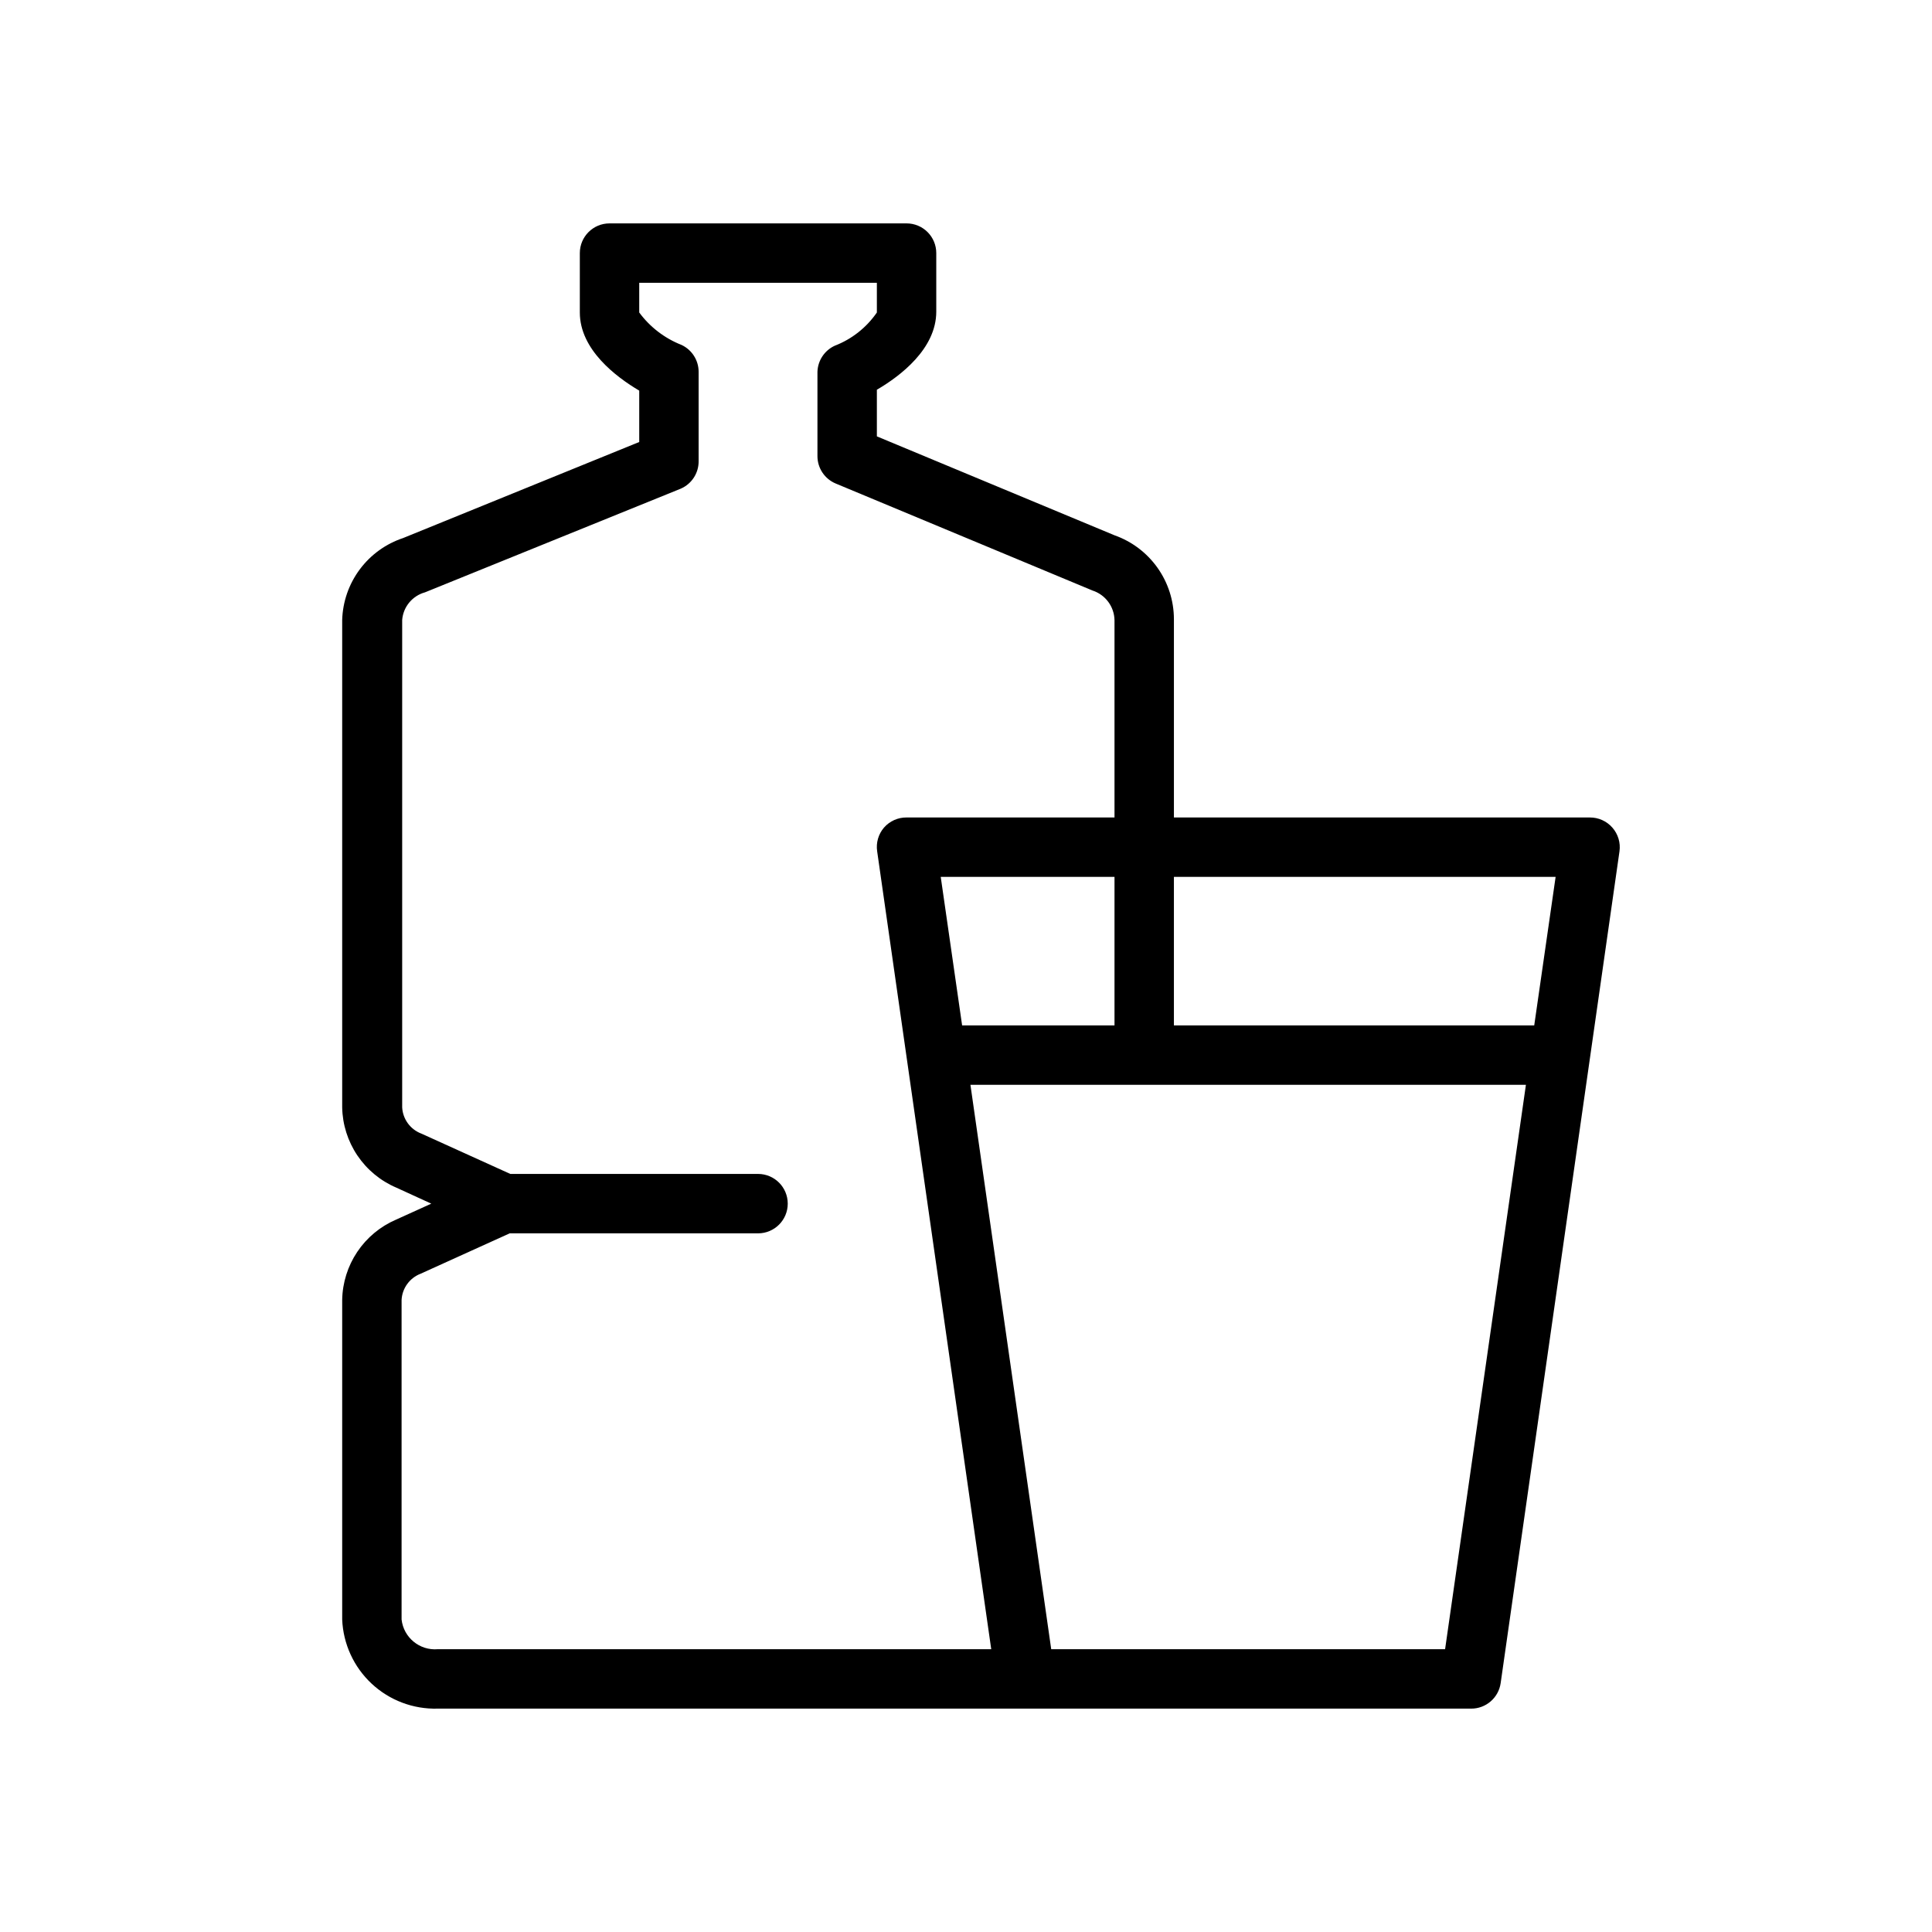
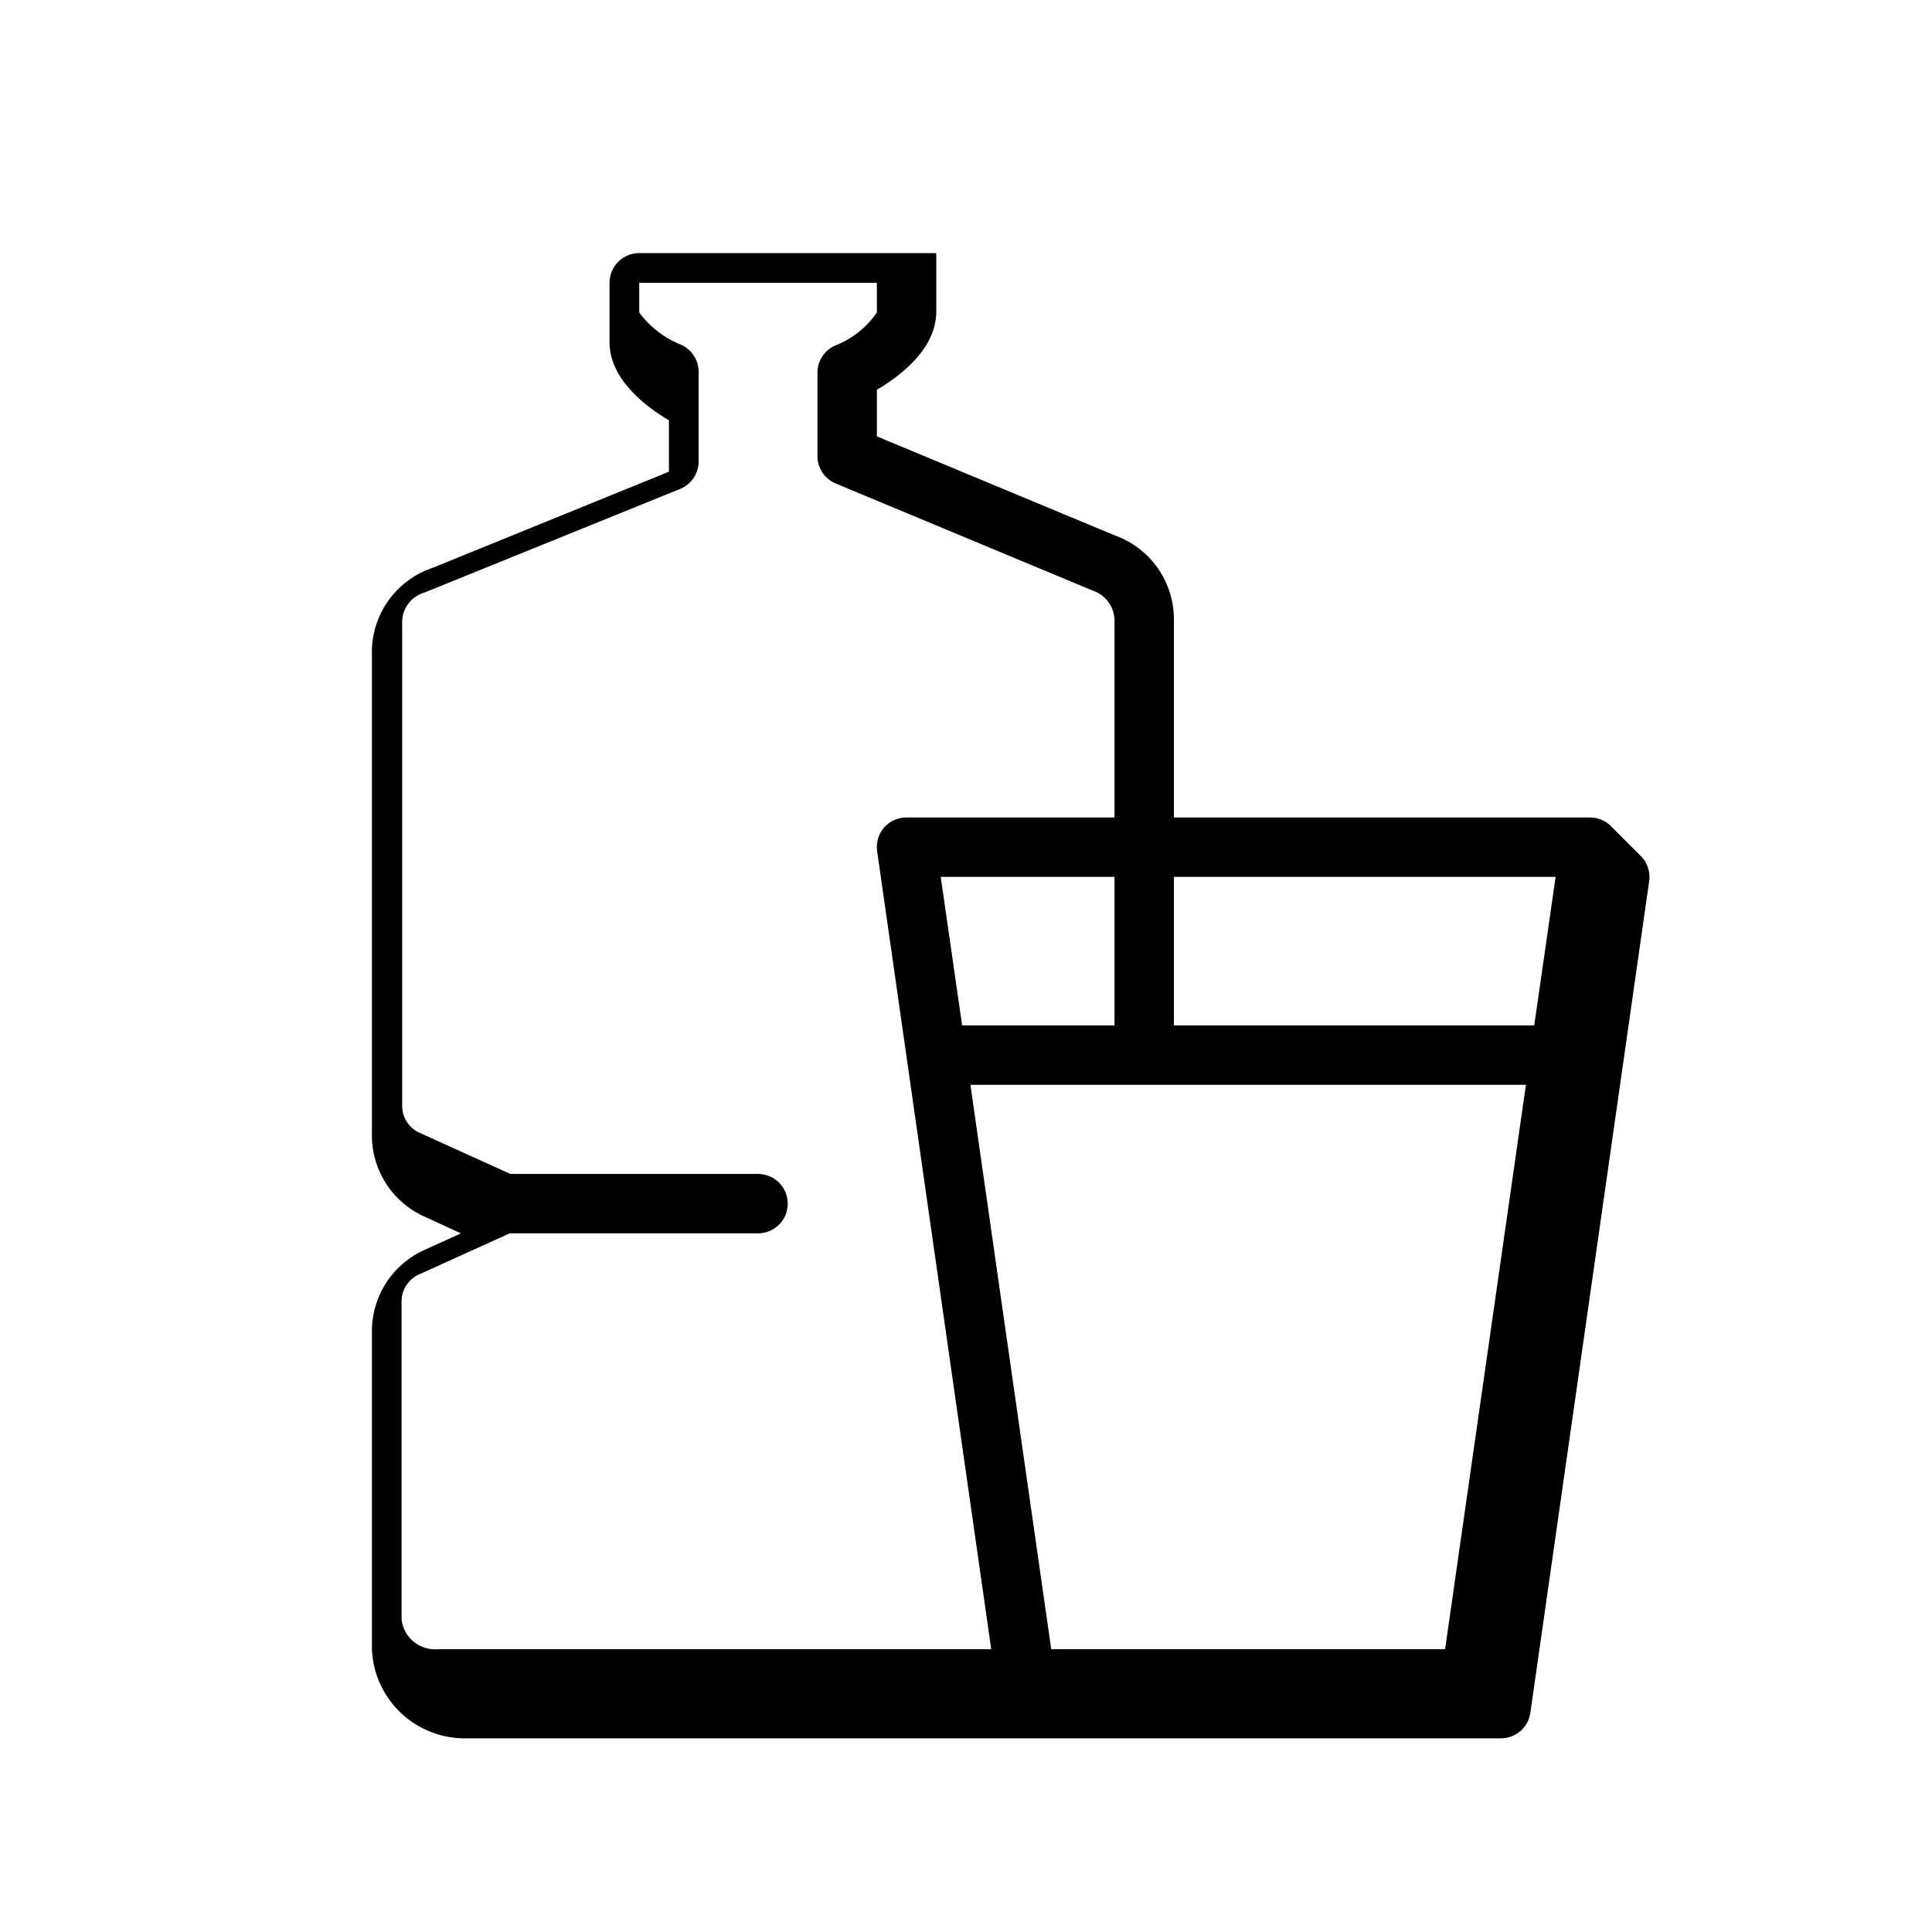
<svg xmlns="http://www.w3.org/2000/svg" fill="#000000" width="800px" height="800px" version="1.1" viewBox="144 144 512 512">
-   <path d="m571.29 363.32c-1.508-1.723-3.695-2.699-5.981-2.68h-110.21v-52.582c-0.012-4.875-1.531-9.621-4.352-13.598-2.82-3.973-6.797-6.981-11.391-8.602l-62.977-26.215v-12.359c6.219-3.621 15.742-10.863 15.742-20.703v-15.508c0-2.09-0.828-4.09-2.305-5.566-1.477-1.477-3.477-2.305-5.566-2.305h-78.719c-4.348 0-7.871 3.523-7.871 7.871v15.742c0 9.84 9.605 17.082 15.742 20.703v13.617l-62.504 25.426v0.004c-4.606 1.52-8.637 4.418-11.535 8.305-2.902 3.887-4.535 8.574-4.68 13.422v129.18c0.086 4.547 1.484 8.969 4.027 12.742 2.543 3.769 6.117 6.727 10.297 8.512l9.289 4.254-9.367 4.25c-4.164 1.797-7.727 4.762-10.25 8.527-2.527 3.769-3.914 8.188-3.996 12.727v84.703c0.266 6.481 3.074 12.594 7.82 17.016 4.746 4.422 11.043 6.793 17.527 6.602h273.79c3.949 0.039 7.316-2.859 7.871-6.773l31.488-220.42v0.004c0.32-2.273-0.371-4.574-1.891-6.297zm-15.035 13.066-5.668 39.359h-95.488v-39.359zm-162.95 0h46.051v39.359h-40.383zm-142.88 196.8v-84.703c0.168-3.102 2.141-5.812 5.039-6.93l23.617-10.707 65.809 0.004c4.348 0 7.871-3.523 7.871-7.871 0-4.348-3.523-7.875-7.871-7.875h-65.652l-23.617-10.707v0.004c-2.898-1.113-4.871-3.828-5.039-6.93v-129.18c0.277-3.473 2.703-6.402 6.062-7.32l67.777-27.473c2.906-1.27 4.766-4.152 4.723-7.32v-23.617c0.008-3.074-1.773-5.871-4.562-7.164-4.461-1.754-8.332-4.727-11.18-8.582v-7.871h62.977v7.871c-2.754 4-6.648 7.074-11.18 8.816-2.715 1.258-4.481 3.941-4.566 6.93v22.277c-0.016 3.207 1.918 6.102 4.883 7.32l68.016 28.34c3.422 1.109 5.762 4.273 5.824 7.871v52.27h-55.105c-2.289-0.02-4.473 0.957-5.981 2.68-1.492 1.734-2.152 4.035-1.812 6.297l30.23 211.44h-146.66c-4.809 0.414-9.066-3.078-9.605-7.871zm276.54 7.871h-104.38l-21.41-149.57h147.21z" />
+   <path d="m571.29 363.32c-1.508-1.723-3.695-2.699-5.981-2.68h-110.21v-52.582c-0.012-4.875-1.531-9.621-4.352-13.598-2.82-3.973-6.797-6.981-11.391-8.602l-62.977-26.215v-12.359c6.219-3.621 15.742-10.863 15.742-20.703v-15.508h-78.719c-4.348 0-7.871 3.523-7.871 7.871v15.742c0 9.84 9.605 17.082 15.742 20.703v13.617l-62.504 25.426v0.004c-4.606 1.52-8.637 4.418-11.535 8.305-2.902 3.887-4.535 8.574-4.68 13.422v129.18c0.086 4.547 1.484 8.969 4.027 12.742 2.543 3.769 6.117 6.727 10.297 8.512l9.289 4.254-9.367 4.25c-4.164 1.797-7.727 4.762-10.25 8.527-2.527 3.769-3.914 8.188-3.996 12.727v84.703c0.266 6.481 3.074 12.594 7.82 17.016 4.746 4.422 11.043 6.793 17.527 6.602h273.79c3.949 0.039 7.316-2.859 7.871-6.773l31.488-220.42v0.004c0.32-2.273-0.371-4.574-1.891-6.297zm-15.035 13.066-5.668 39.359h-95.488v-39.359zm-162.95 0h46.051v39.359h-40.383zm-142.88 196.8v-84.703c0.168-3.102 2.141-5.812 5.039-6.93l23.617-10.707 65.809 0.004c4.348 0 7.871-3.523 7.871-7.871 0-4.348-3.523-7.875-7.871-7.875h-65.652l-23.617-10.707v0.004c-2.898-1.113-4.871-3.828-5.039-6.93v-129.18c0.277-3.473 2.703-6.402 6.062-7.32l67.777-27.473c2.906-1.27 4.766-4.152 4.723-7.32v-23.617c0.008-3.074-1.773-5.871-4.562-7.164-4.461-1.754-8.332-4.727-11.18-8.582v-7.871h62.977v7.871c-2.754 4-6.648 7.074-11.18 8.816-2.715 1.258-4.481 3.941-4.566 6.93v22.277c-0.016 3.207 1.918 6.102 4.883 7.32l68.016 28.34c3.422 1.109 5.762 4.273 5.824 7.871v52.27h-55.105c-2.289-0.02-4.473 0.957-5.981 2.68-1.492 1.734-2.152 4.035-1.812 6.297l30.23 211.44h-146.66c-4.809 0.414-9.066-3.078-9.605-7.871zm276.54 7.871h-104.38l-21.41-149.57h147.21z" />
</svg>